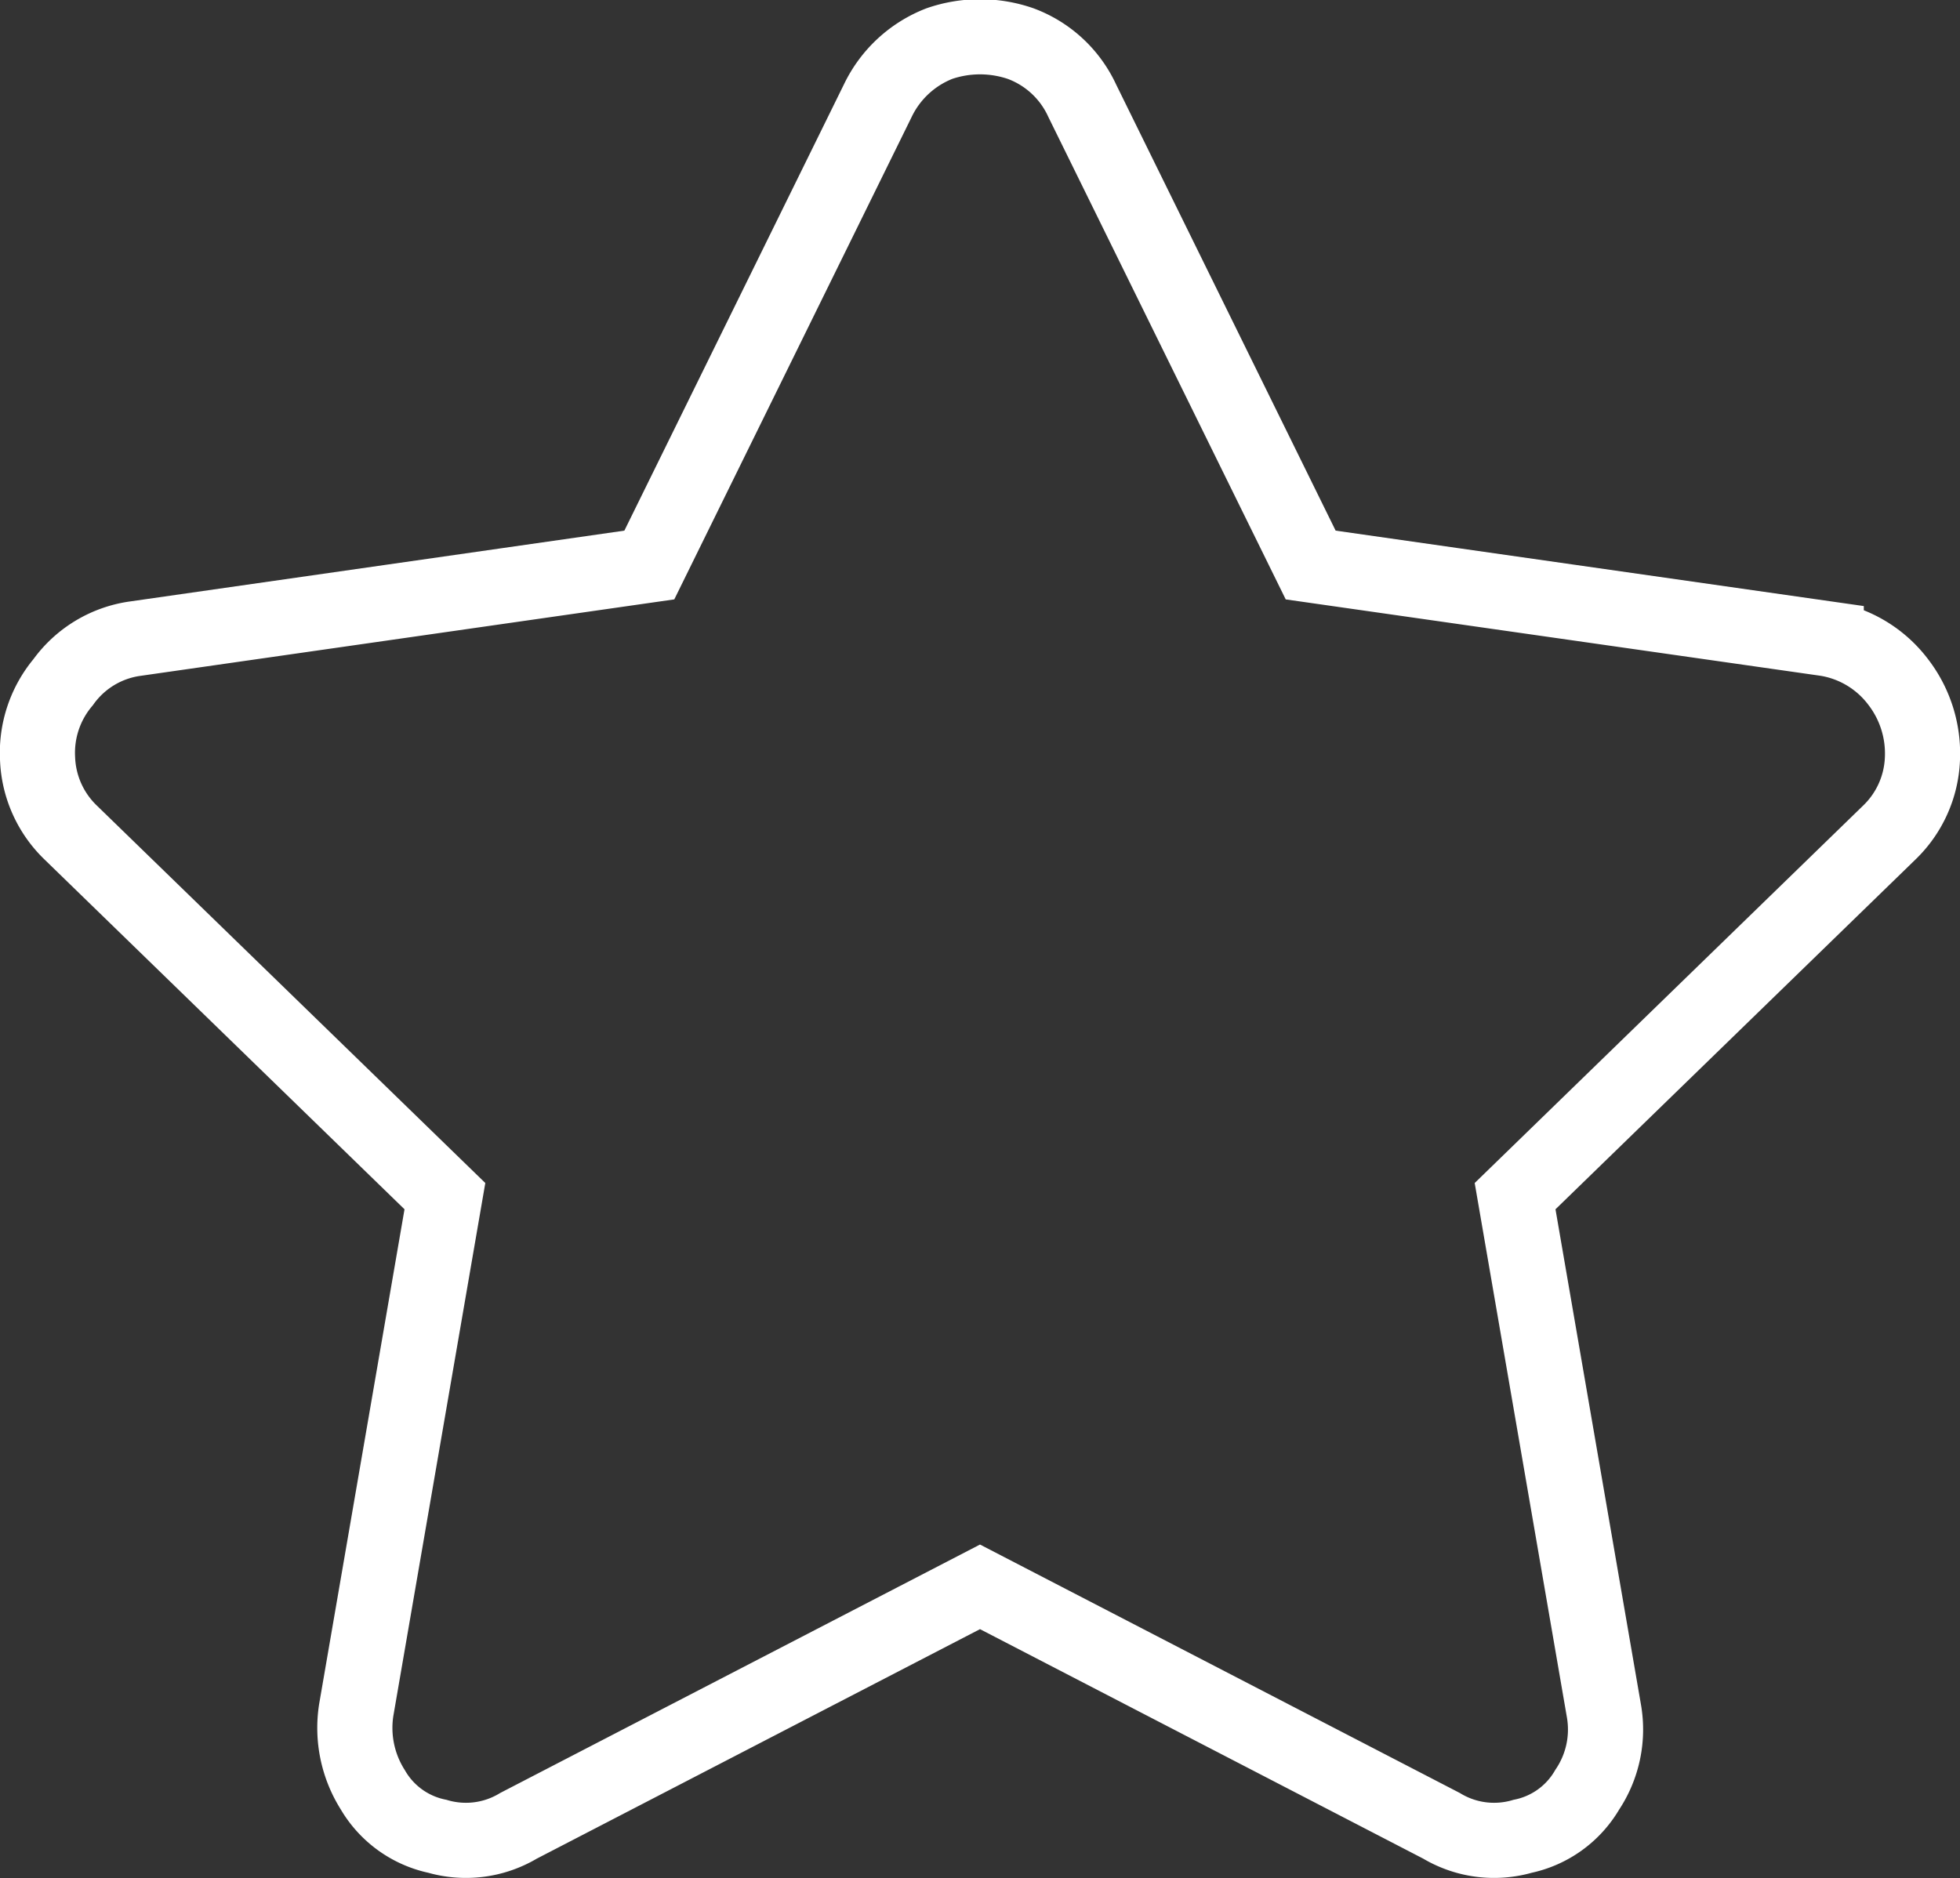
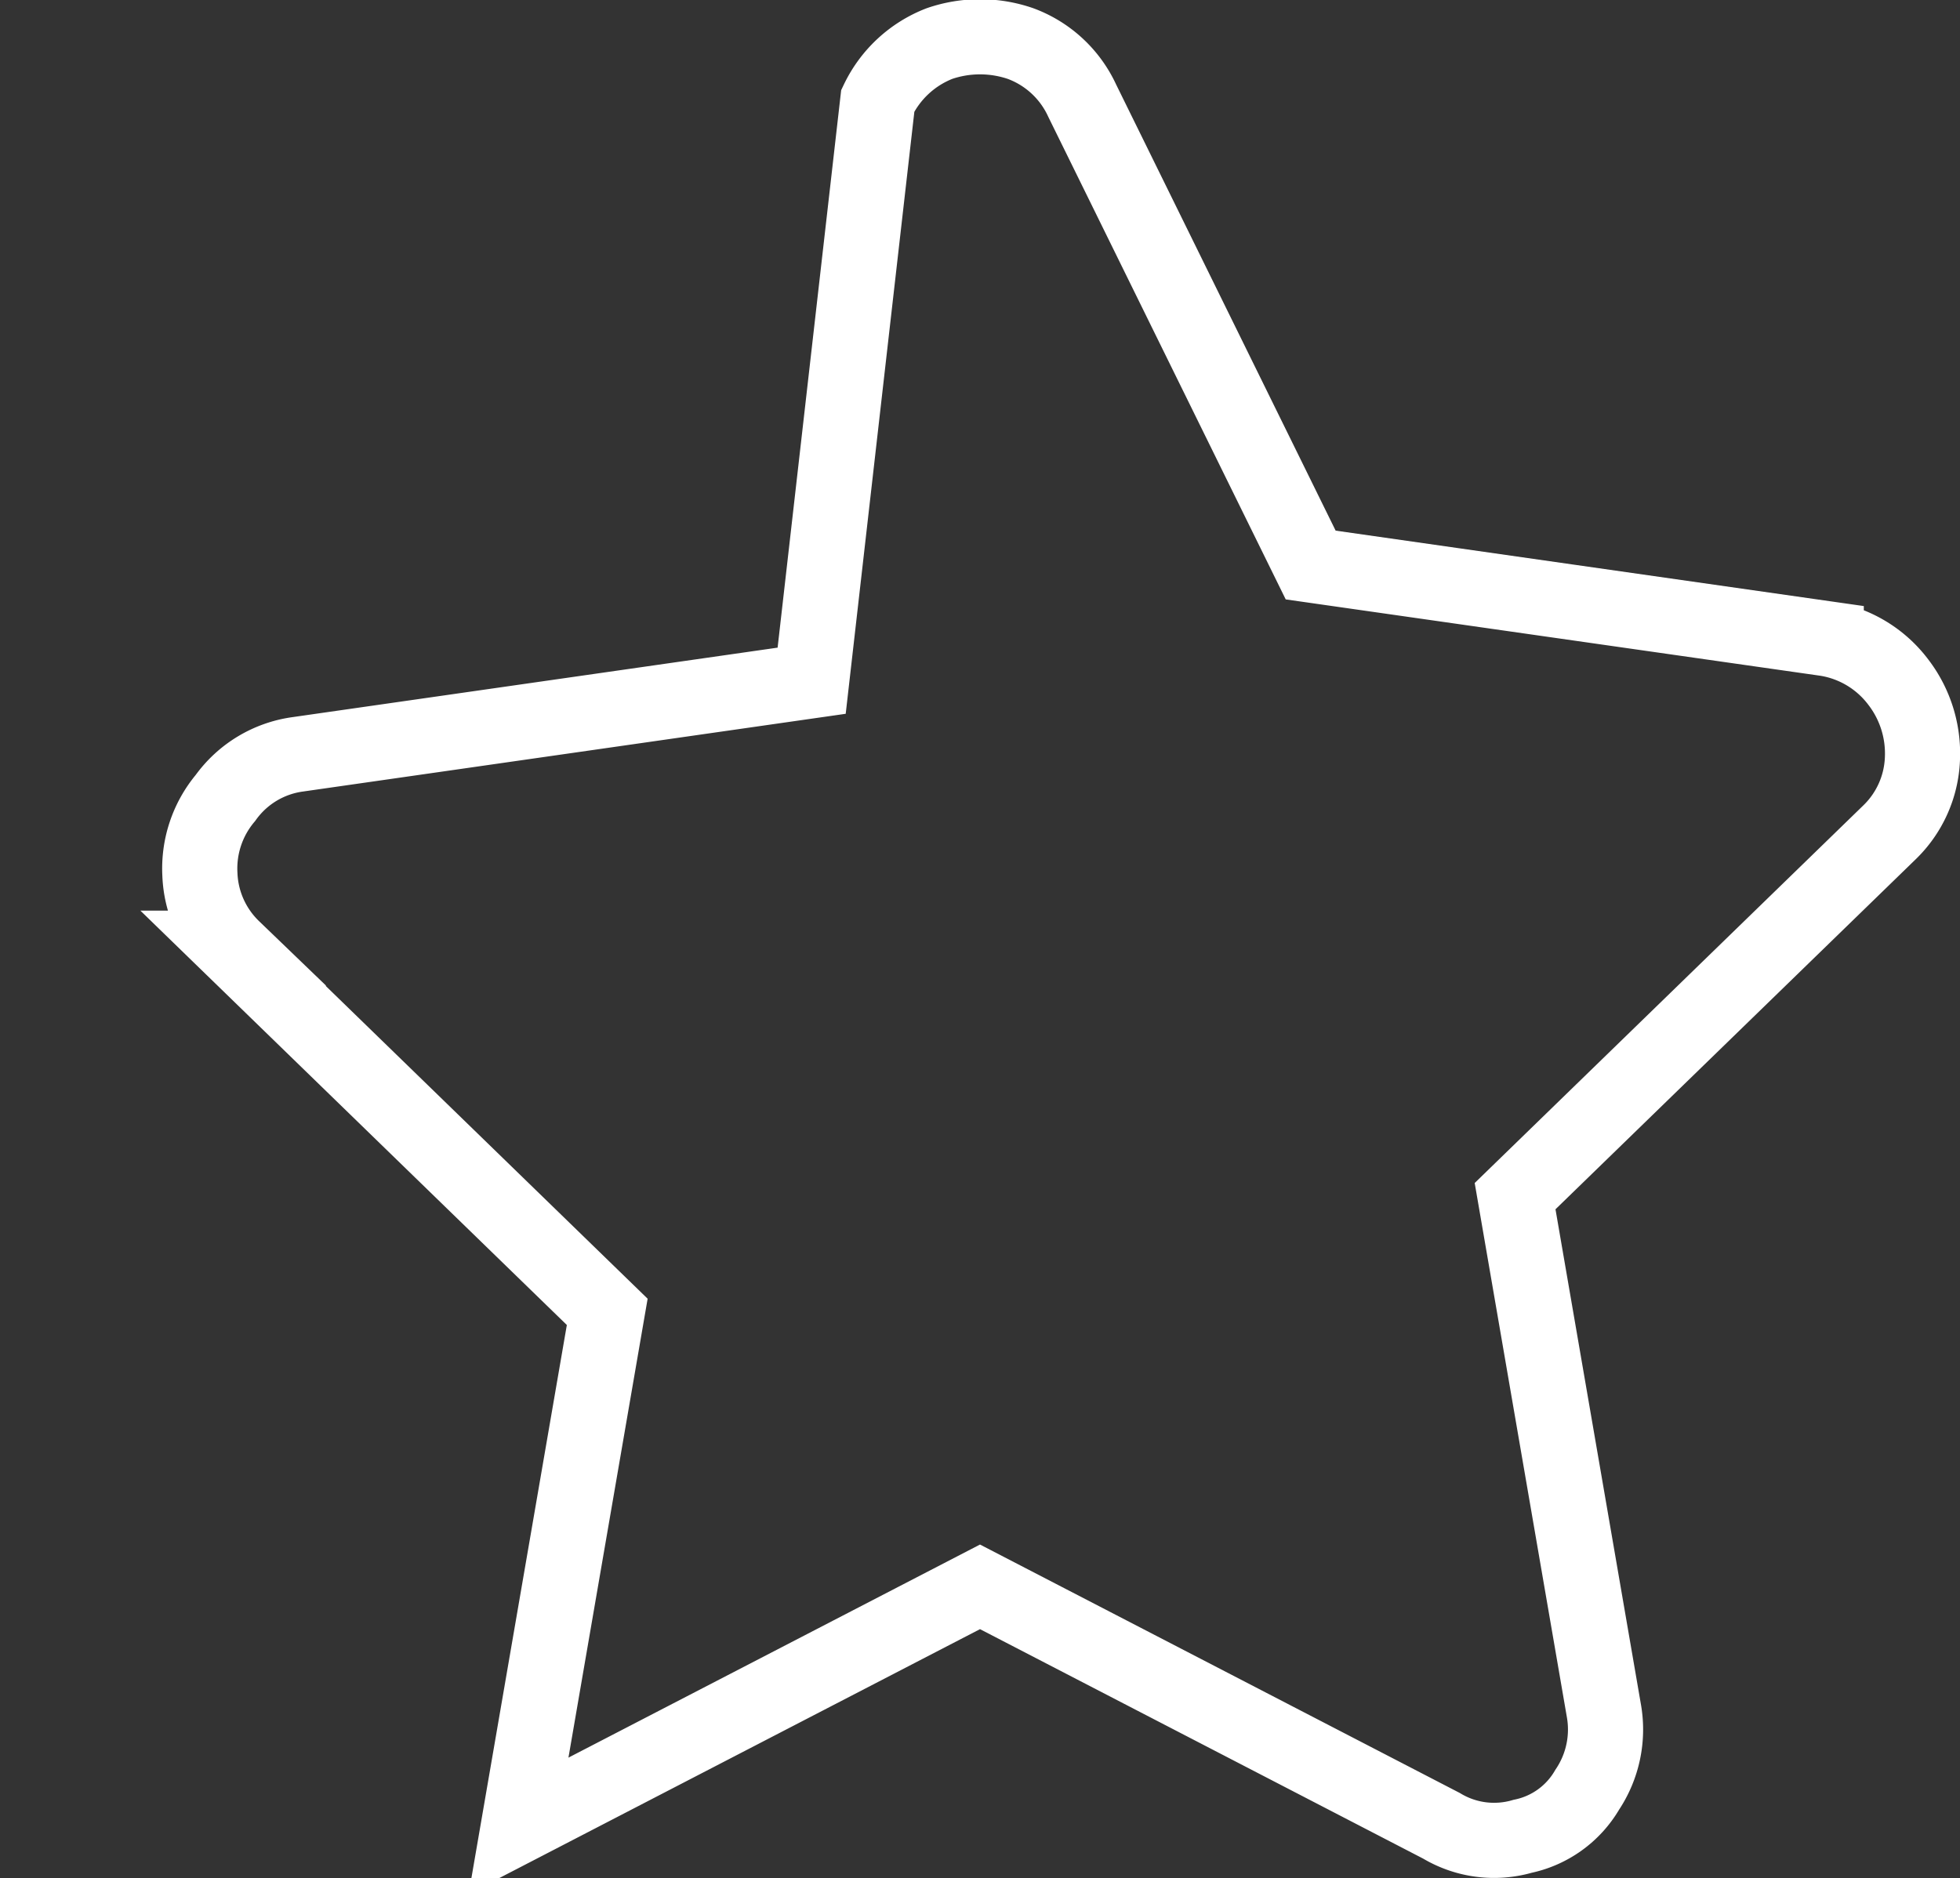
<svg xmlns="http://www.w3.org/2000/svg" id="Layer_1" data-name="Layer 1" viewBox="0 0 13.04 12.5">
  <rect x="0" y="0" width="13.04" height="12.5" fill="#333333" stroke="none" />
  <defs>
    <style>.cls-1{fill:none;stroke:#fff;stroke-width:0.5px;}</style>
  </defs>
  <title>star</title>
-   <path class="cls-1" d="M-230.67,142.36a.76.76,0,0,1,.41-.38.83.83,0,0,1,.54,0,.73.73,0,0,1,.41.38l1.52,3.09,3.43.49a.75.75,0,0,1,.48.29.78.78,0,0,1,.16.51.72.72,0,0,1-.22.49l-2.49,2.42.59,3.42a.72.72,0,0,1-.11.53.65.65,0,0,1-.43.31.68.68,0,0,1-.54-.07l-3.07-1.59-3.07,1.59a.68.68,0,0,1-.54.07.65.65,0,0,1-.43-.31.77.77,0,0,1-.11-.53l.59-3.42-2.49-2.42a.72.72,0,0,1-.22-.49.73.73,0,0,1,.17-.51.71.71,0,0,1,.48-.29l3.42-.49Z" transform="translate(236.51 -141.69)" />
+   <path class="cls-1" d="M-230.67,142.36a.76.76,0,0,1,.41-.38.83.83,0,0,1,.54,0,.73.73,0,0,1,.41.38l1.52,3.09,3.43.49a.75.75,0,0,1,.48.29.78.78,0,0,1,.16.51.72.72,0,0,1-.22.49l-2.49,2.42.59,3.42a.72.72,0,0,1-.11.53.65.65,0,0,1-.43.31.68.68,0,0,1-.54-.07l-3.07-1.59-3.07,1.59l.59-3.42-2.49-2.42a.72.72,0,0,1-.22-.49.73.73,0,0,1,.17-.51.71.71,0,0,1,.48-.29l3.42-.49Z" transform="translate(236.51 -141.69)" />
</svg>